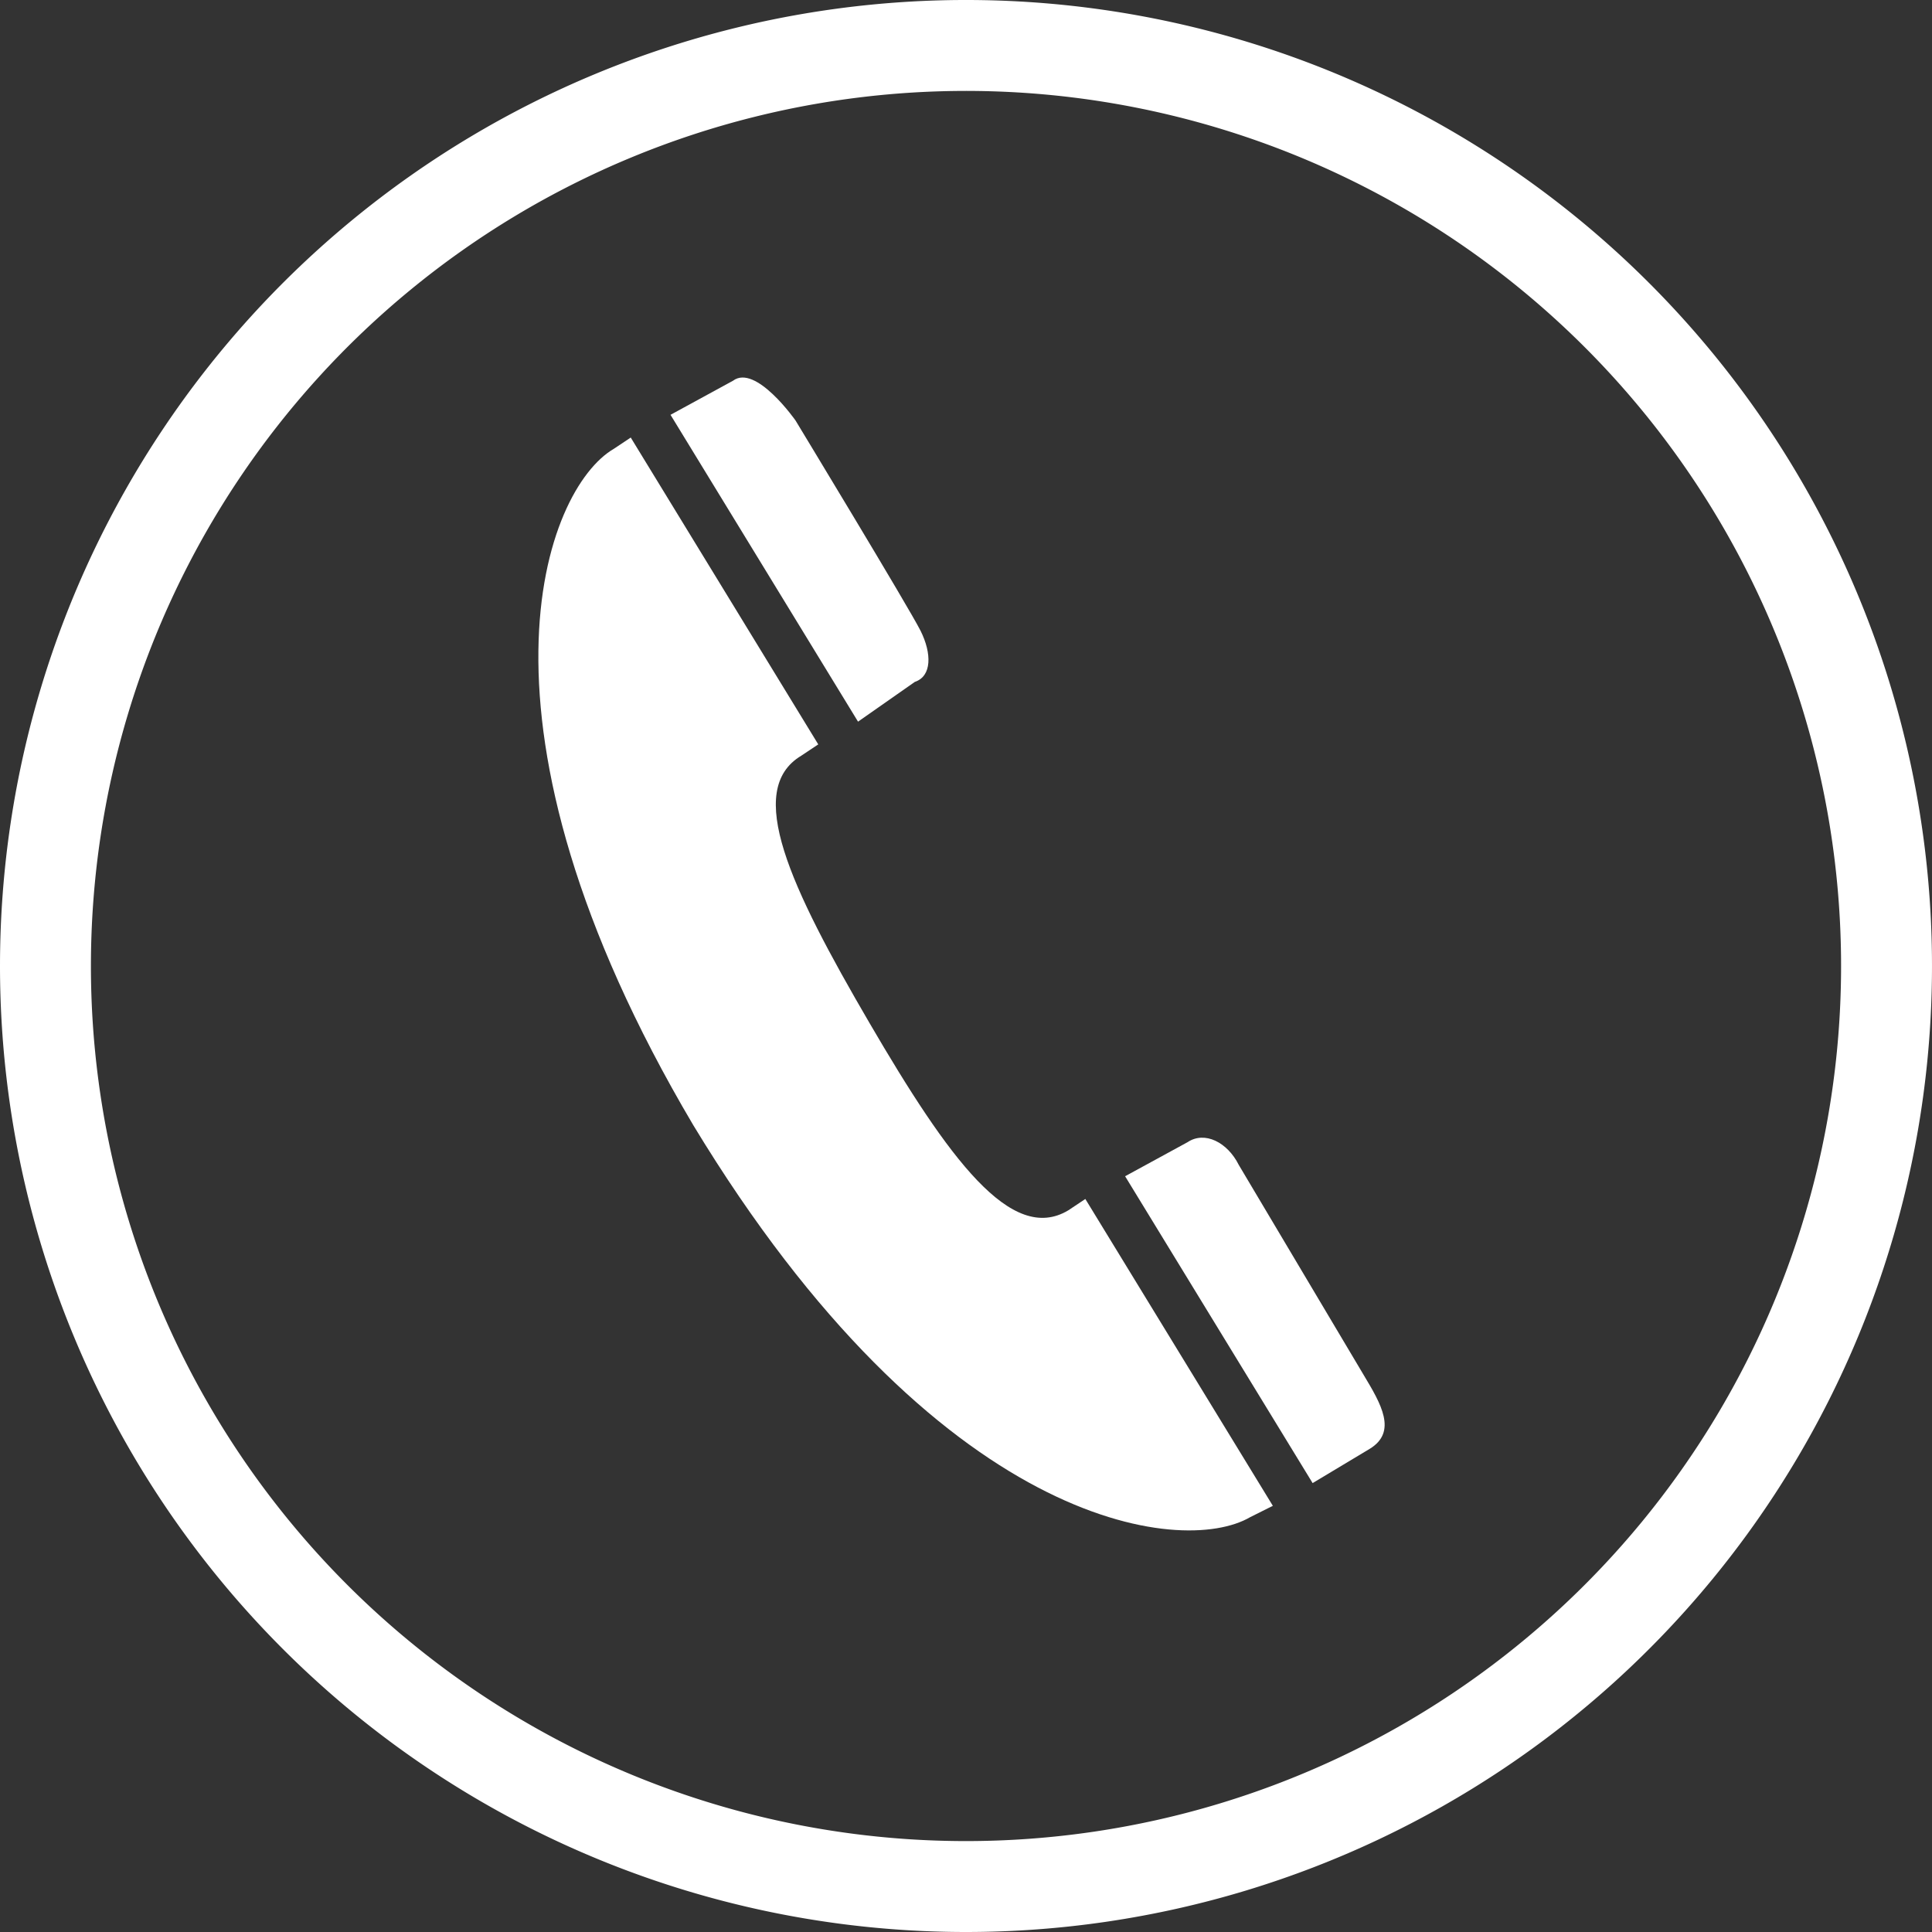
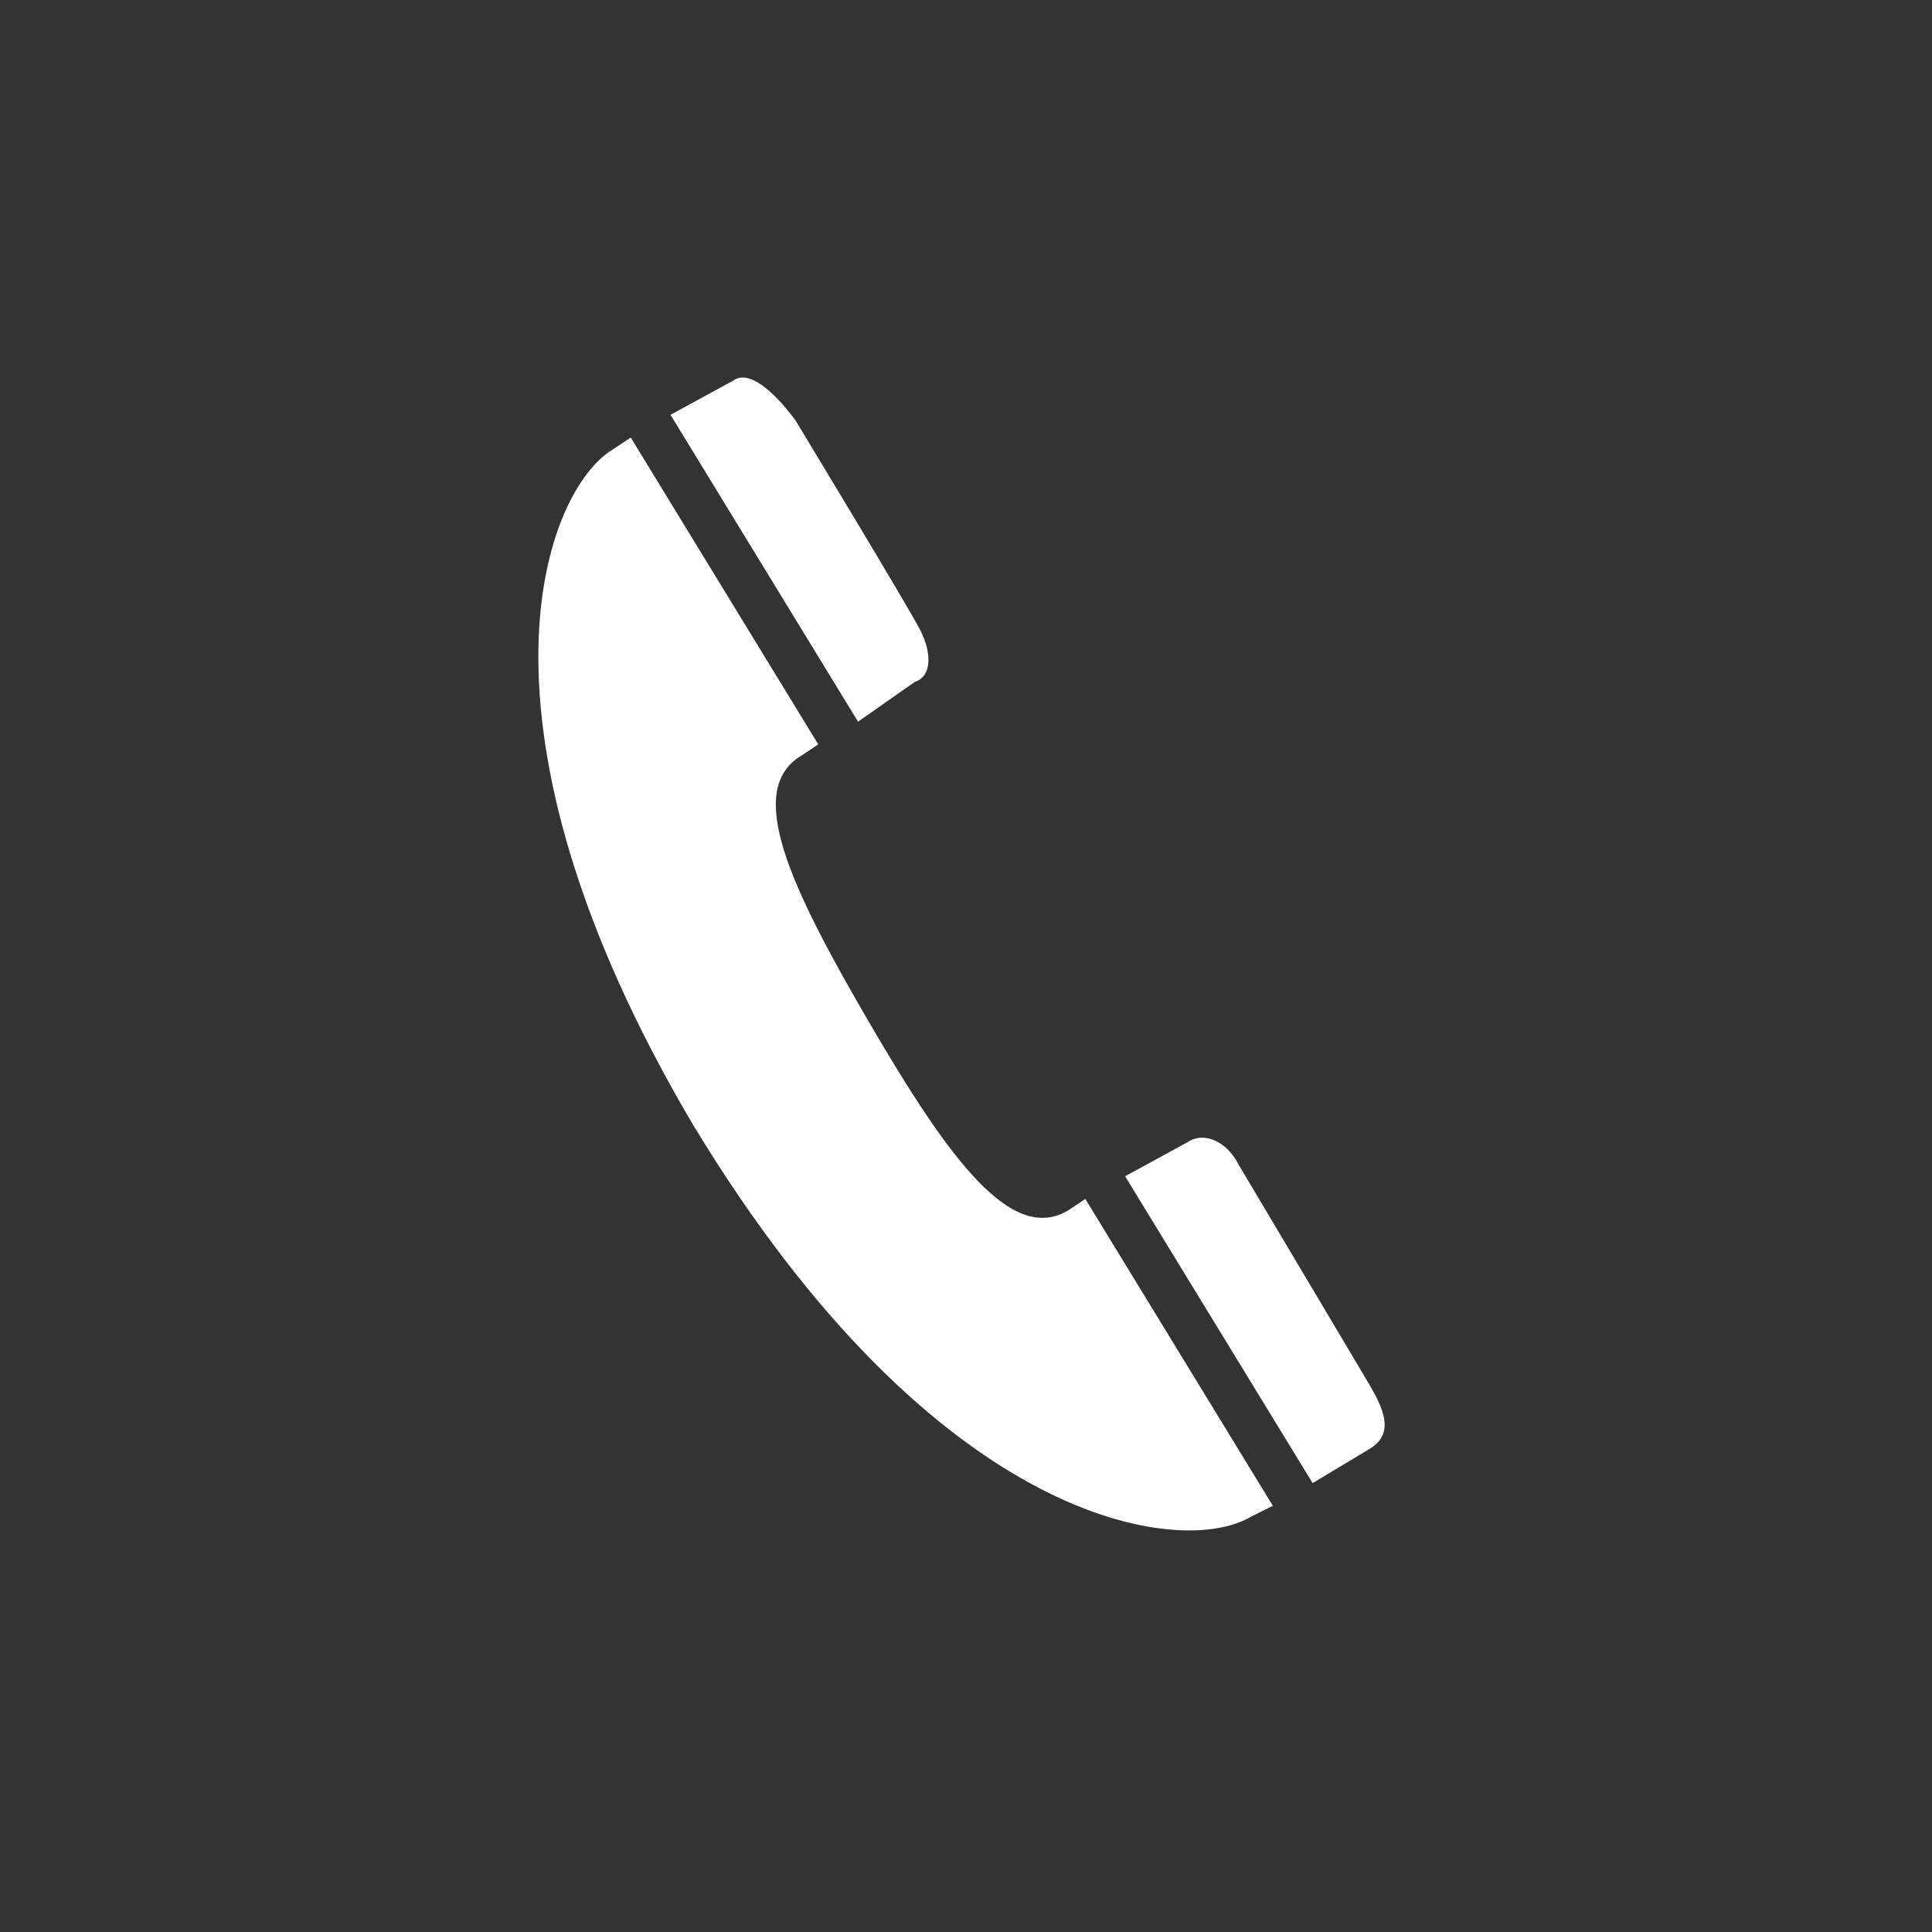
<svg xmlns="http://www.w3.org/2000/svg" width="34" height="34" viewBox="0 0 34 34">
  <rect x="0" y="0" width="34" height="34" fill="#333333" stroke="none" />
  <title>Asset 1</title>
  <g id="Layer_2" data-name="Layer 2">
    <g id="レイヤー_1" data-name="レイヤー 1">
      <path d="M12.2,19.8c4.3,7.1,8.6,7.6,9.8,6.9l.4-.2-3.3-5.4-.3.2c-1,.6-2.1-.9-3.5-3.3s-2.2-4.1-1.2-4.7l.3-.2L11.1,7.7l-.3.2C9.6,8.6,8,12.7,12.2,19.8Zm11.9,5.7c.5-.3.2-.8-.1-1.3l-2.2-3.7c-.2-.4-.6-.6-.9-.4l-1.1.6,3.3,5.4ZM16.1,12c.3-.1.3-.5.1-.9S14,7.4,14,7.4s-.7-1-1.1-.7l-1.1.6,3.3,5.4Z" fill="#fff" />
-       <path d="M1.6,17A15.4,15.4,0,1,1,17,32.4,15.4,15.4,0,0,1,1.6,17ZM17,34A17,17,0,1,0,0,17,17,17,0,0,0,17,34Z" fill="#fff" />
    </g>
  </g>
</svg>